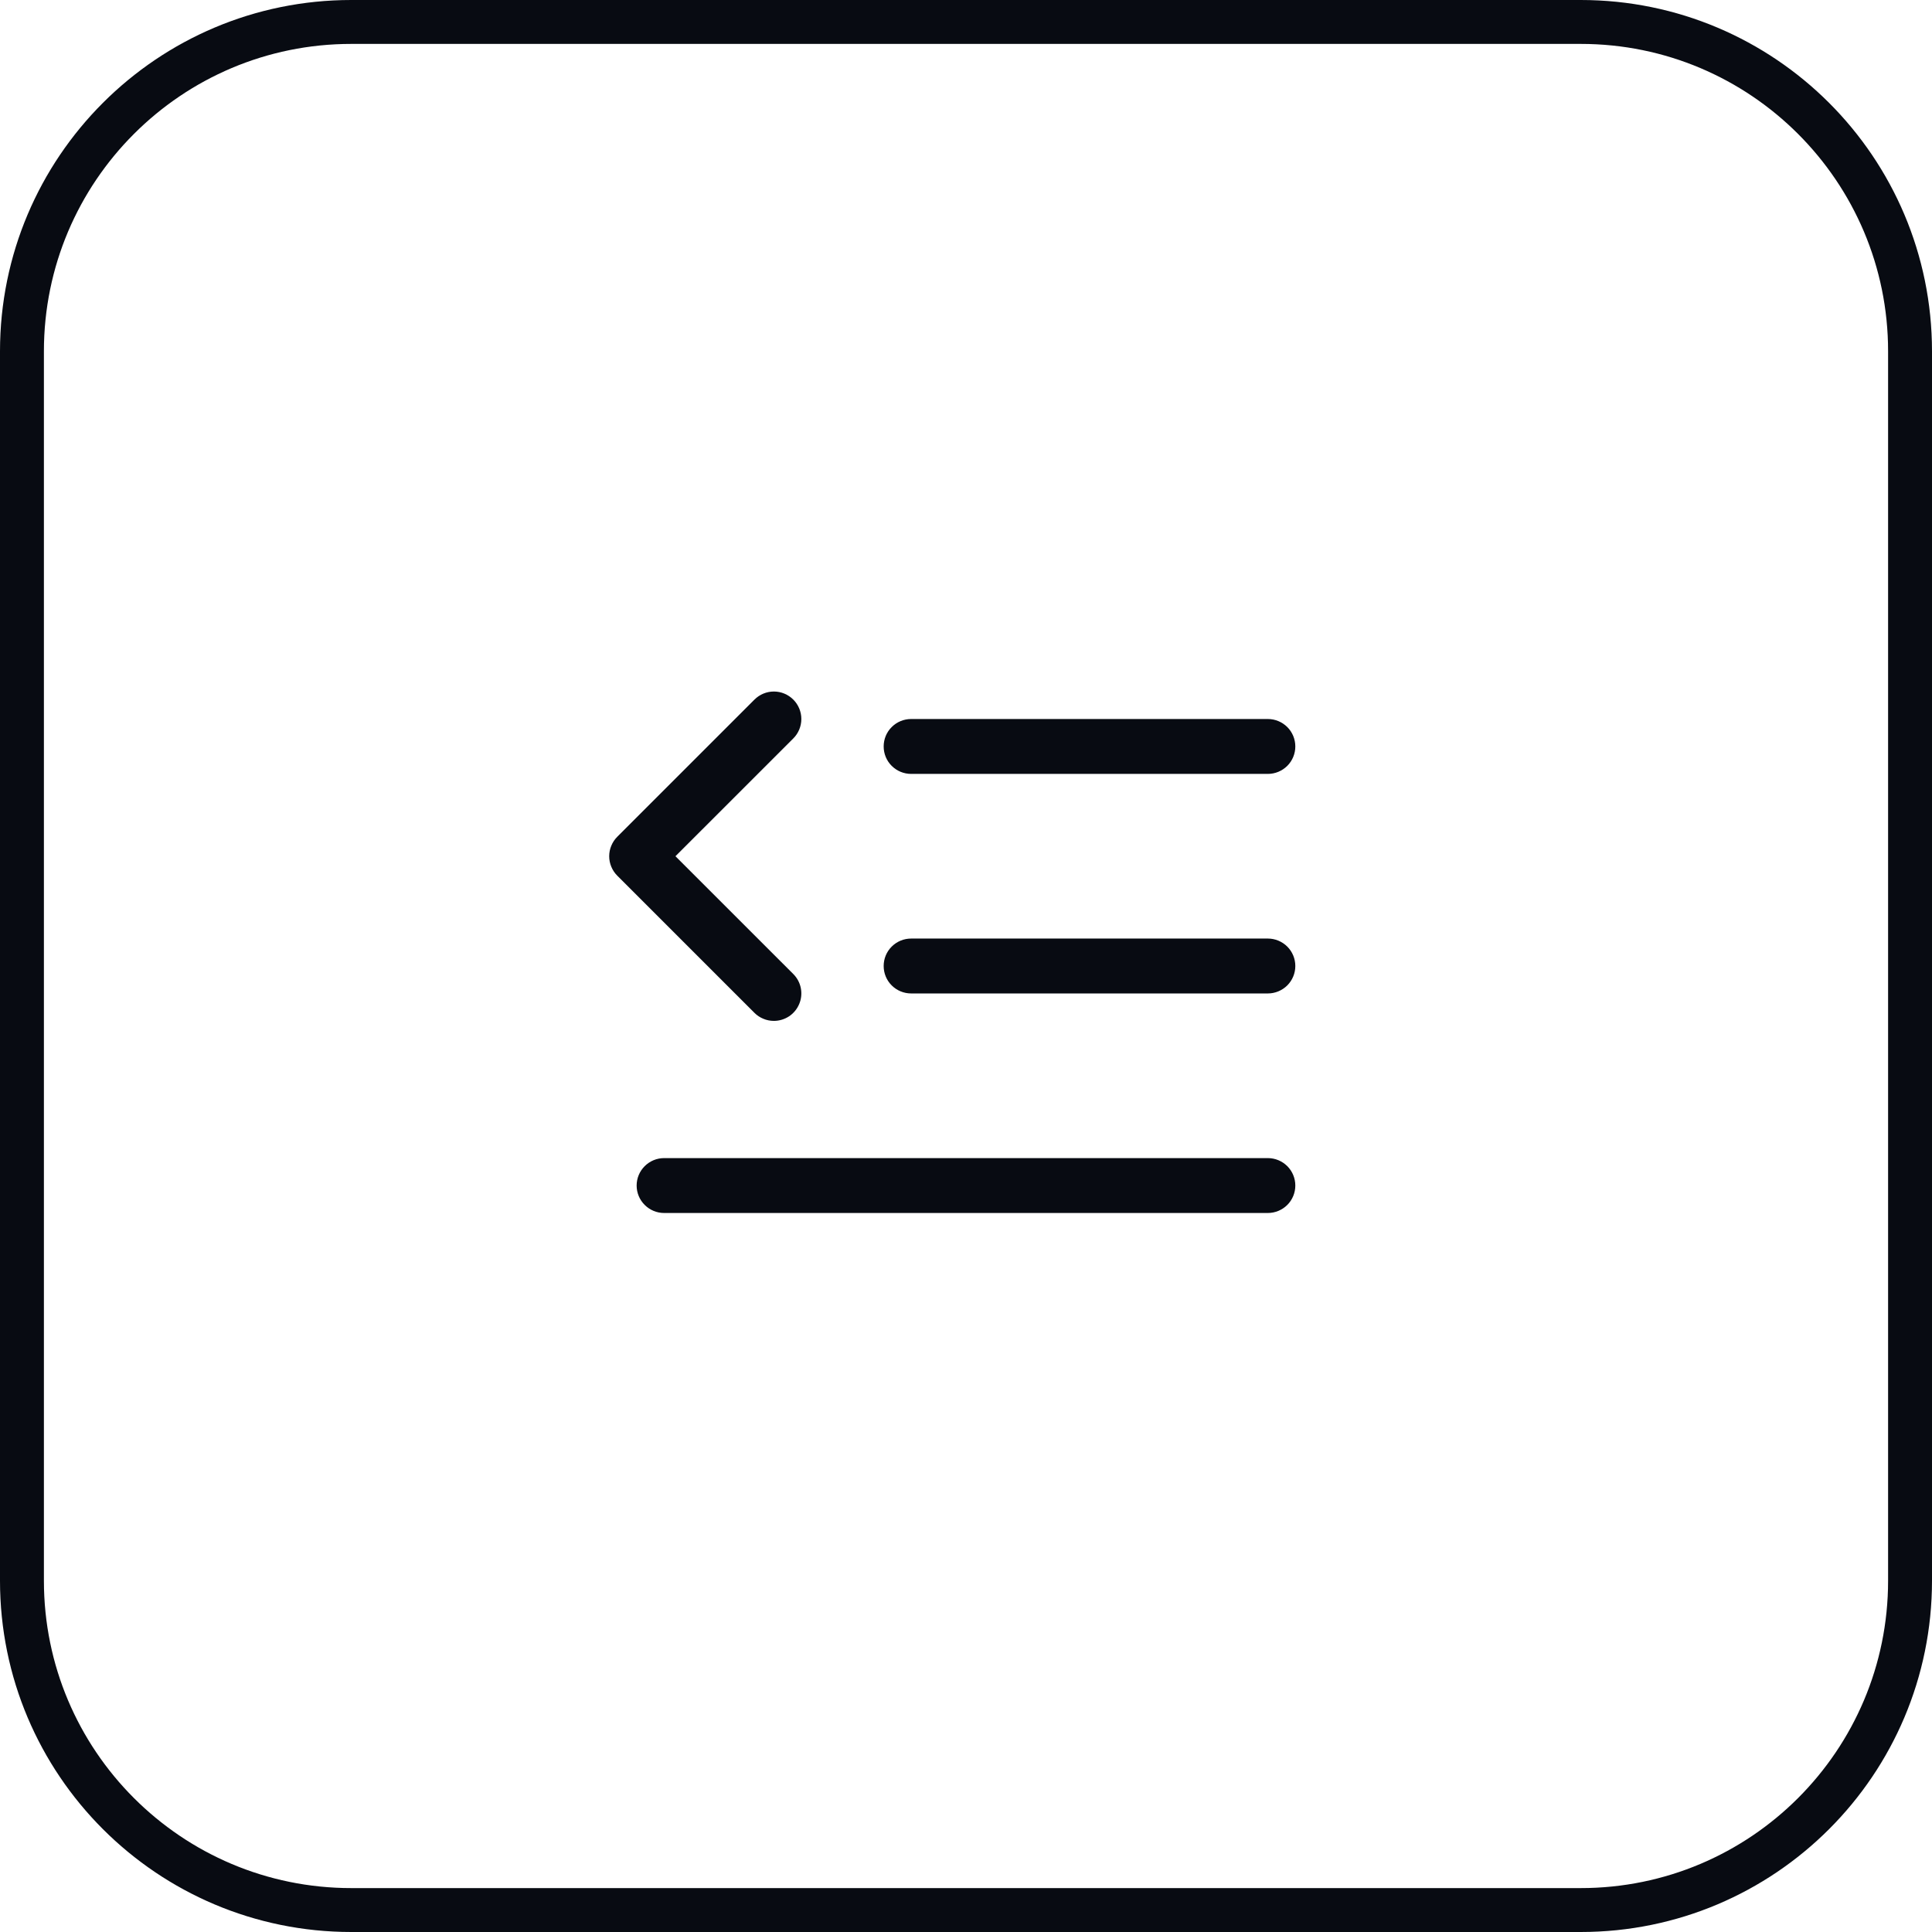
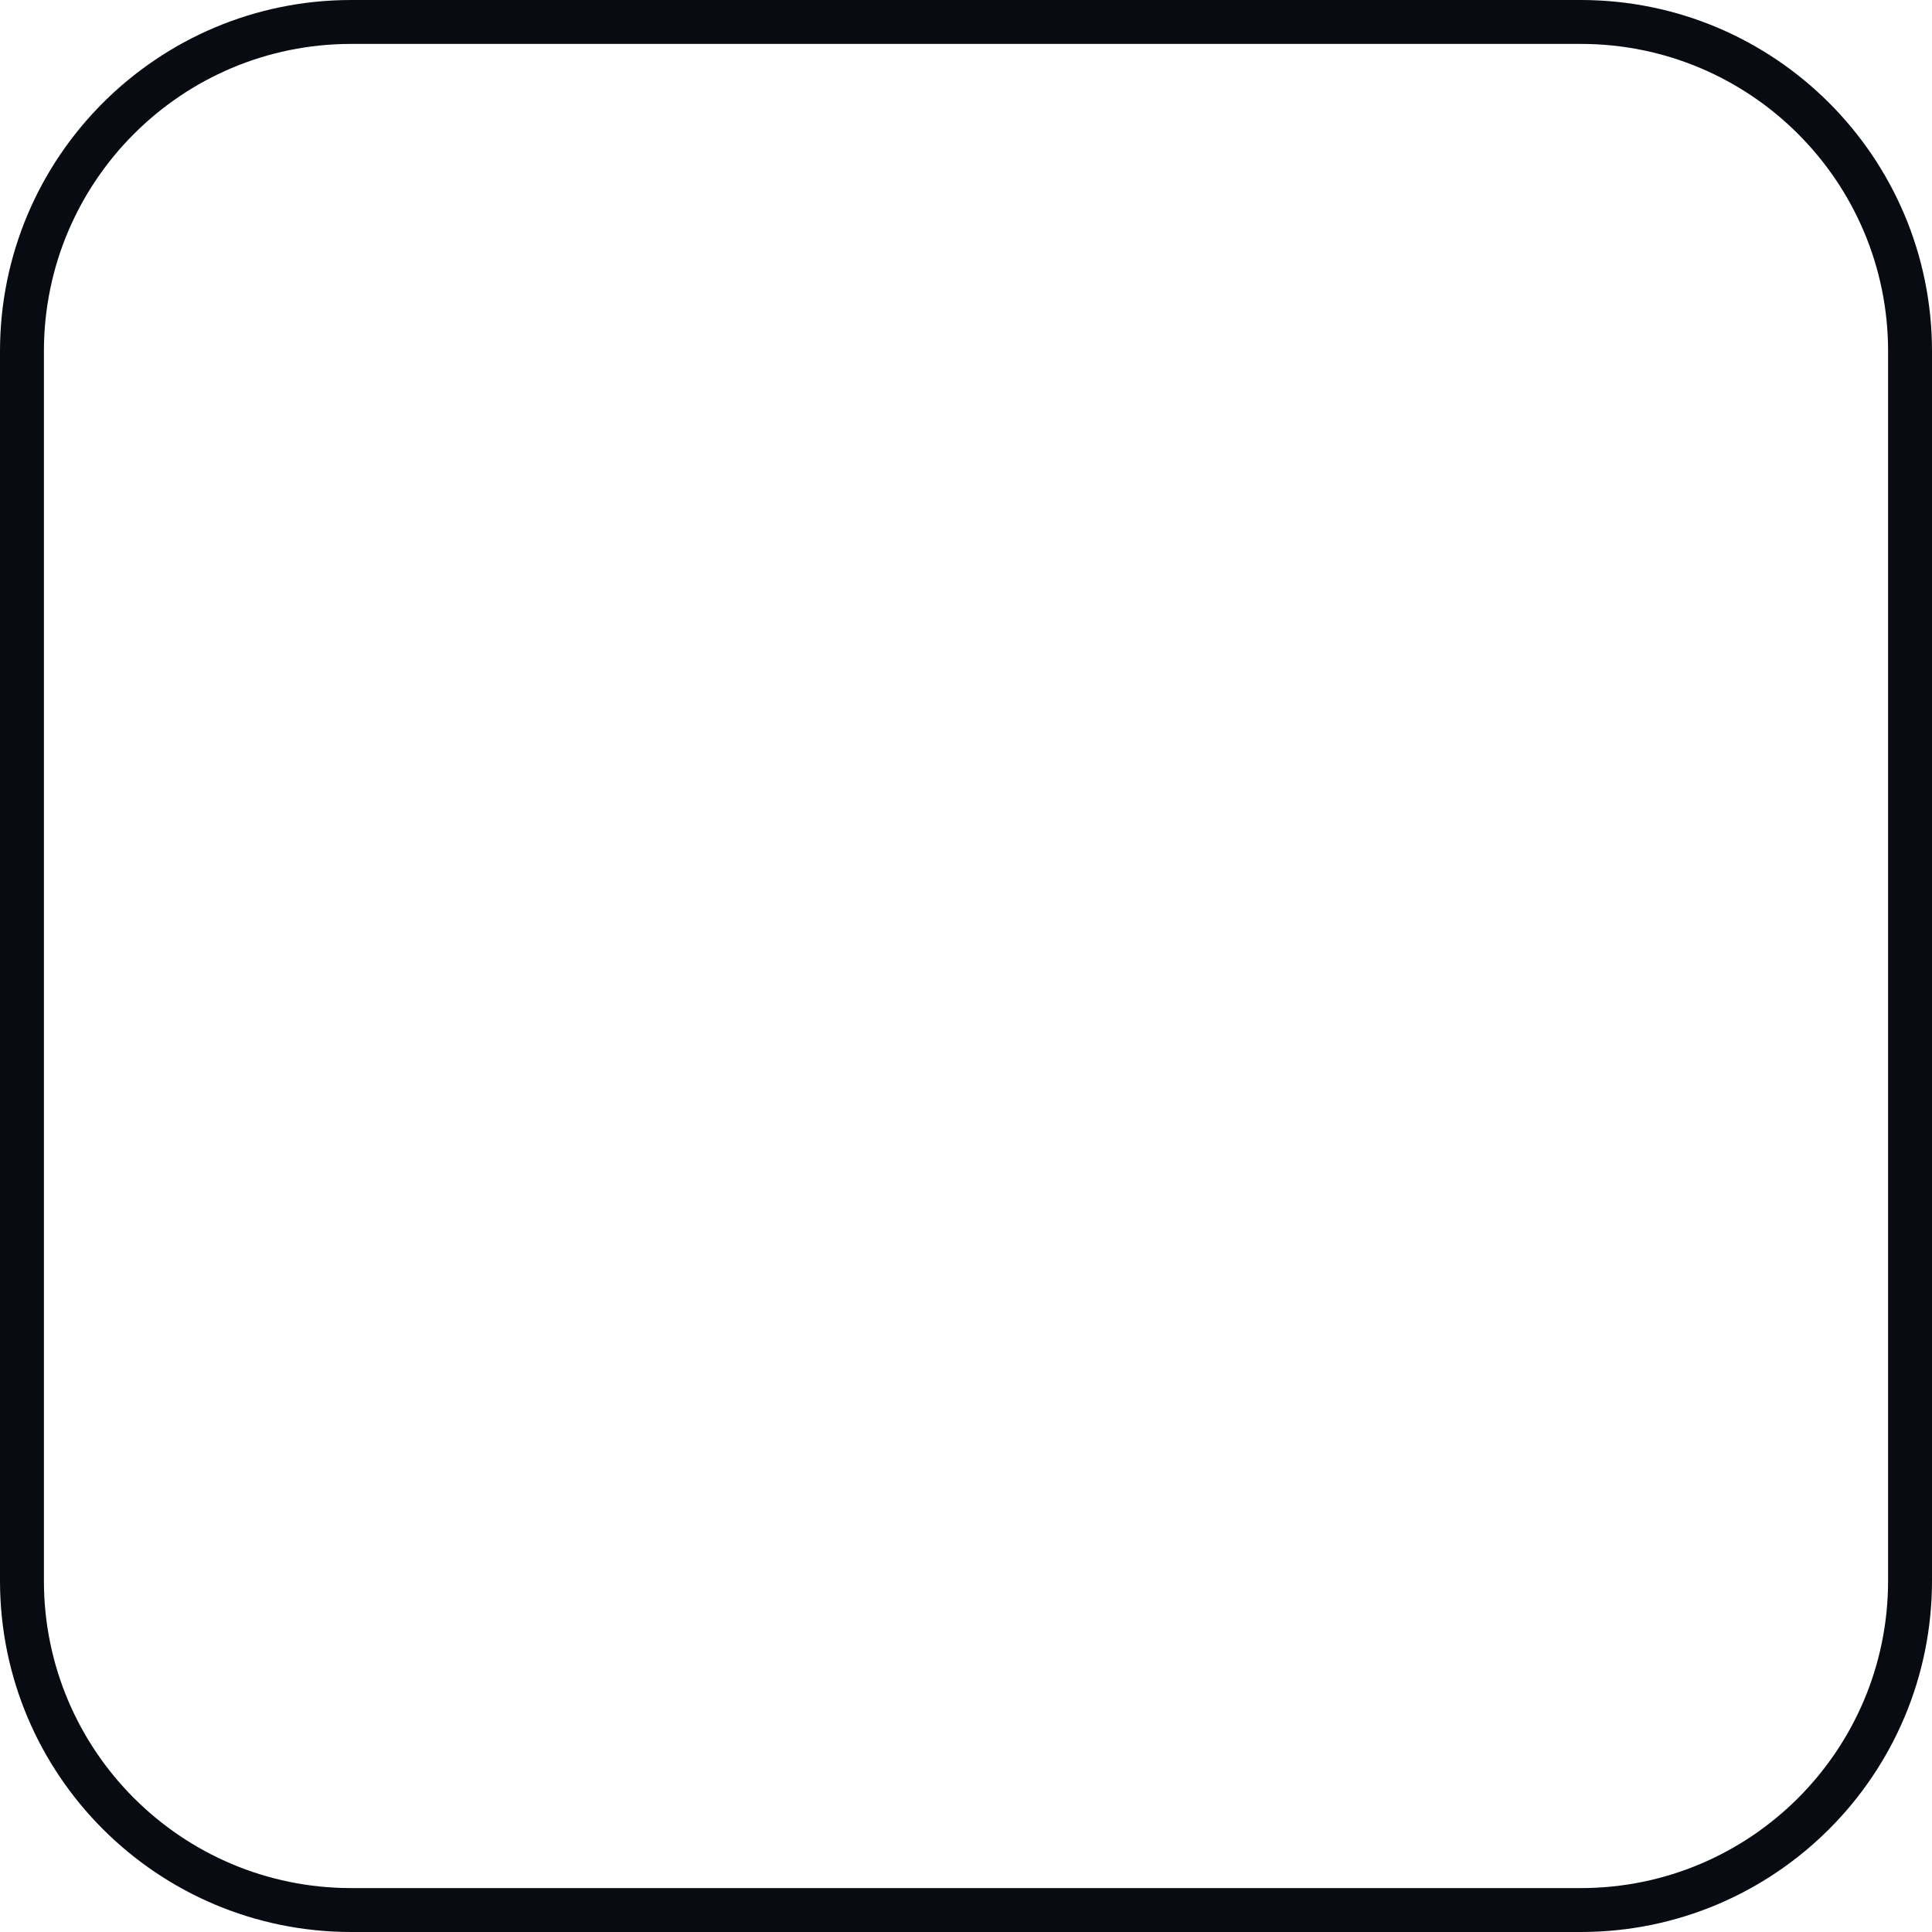
<svg xmlns="http://www.w3.org/2000/svg" width="44" height="44" viewBox="0 0 44 44" fill="none">
  <path d="M8 0.5H36C40.142 0.5 43.5 3.858 43.5 8V36C43.5 40.142 40.142 43.5 36 43.5H8C3.858 43.5 0.5 40.142 0.5 36V8C0.5 3.858 3.858 0.5 8 0.5Z" stroke="#080B12" />
-   <path d="M29.5 22C29.5 22.166 29.434 22.325 29.317 22.442C29.199 22.559 29.04 22.625 28.875 22.625H20.75C20.584 22.625 20.425 22.559 20.308 22.442C20.19 22.325 20.125 22.166 20.125 22C20.125 21.834 20.19 21.675 20.308 21.558C20.425 21.441 20.584 21.375 20.75 21.375H28.875C29.04 21.375 29.199 21.441 29.317 21.558C29.434 21.675 29.5 21.834 29.5 22ZM20.75 17.625H28.875C29.04 17.625 29.199 17.559 29.317 17.442C29.434 17.325 29.5 17.166 29.5 17C29.5 16.834 29.434 16.675 29.317 16.558C29.199 16.441 29.04 16.375 28.875 16.375H20.75C20.584 16.375 20.425 16.441 20.308 16.558C20.19 16.675 20.125 16.834 20.125 17C20.125 17.166 20.19 17.325 20.308 17.442C20.425 17.559 20.584 17.625 20.75 17.625ZM28.875 26.375H15.124C14.959 26.375 14.8 26.441 14.683 26.558C14.565 26.675 14.499 26.834 14.499 27C14.499 27.166 14.565 27.325 14.683 27.442C14.8 27.559 14.959 27.625 15.124 27.625H28.875C29.04 27.625 29.199 27.559 29.317 27.442C29.434 27.325 29.5 27.166 29.5 27C29.5 26.834 29.434 26.675 29.317 26.558C29.199 26.441 29.04 26.375 28.875 26.375ZM17.625 23.25C17.748 23.25 17.869 23.213 17.972 23.145C18.075 23.076 18.155 22.978 18.202 22.864C18.25 22.75 18.262 22.624 18.238 22.503C18.214 22.381 18.154 22.27 18.067 22.183L15.383 19.5L18.067 16.817C18.184 16.7 18.25 16.541 18.25 16.375C18.25 16.209 18.184 16.05 18.067 15.933C17.949 15.815 17.79 15.749 17.625 15.749C17.459 15.749 17.3 15.815 17.182 15.933L14.057 19.058C13.999 19.116 13.953 19.185 13.922 19.261C13.89 19.336 13.874 19.418 13.874 19.5C13.874 19.582 13.89 19.663 13.922 19.739C13.953 19.815 13.999 19.884 14.057 19.942L17.182 23.067C17.24 23.125 17.309 23.171 17.385 23.202C17.461 23.234 17.542 23.25 17.625 23.25Z" fill="#080B12" />
</svg>